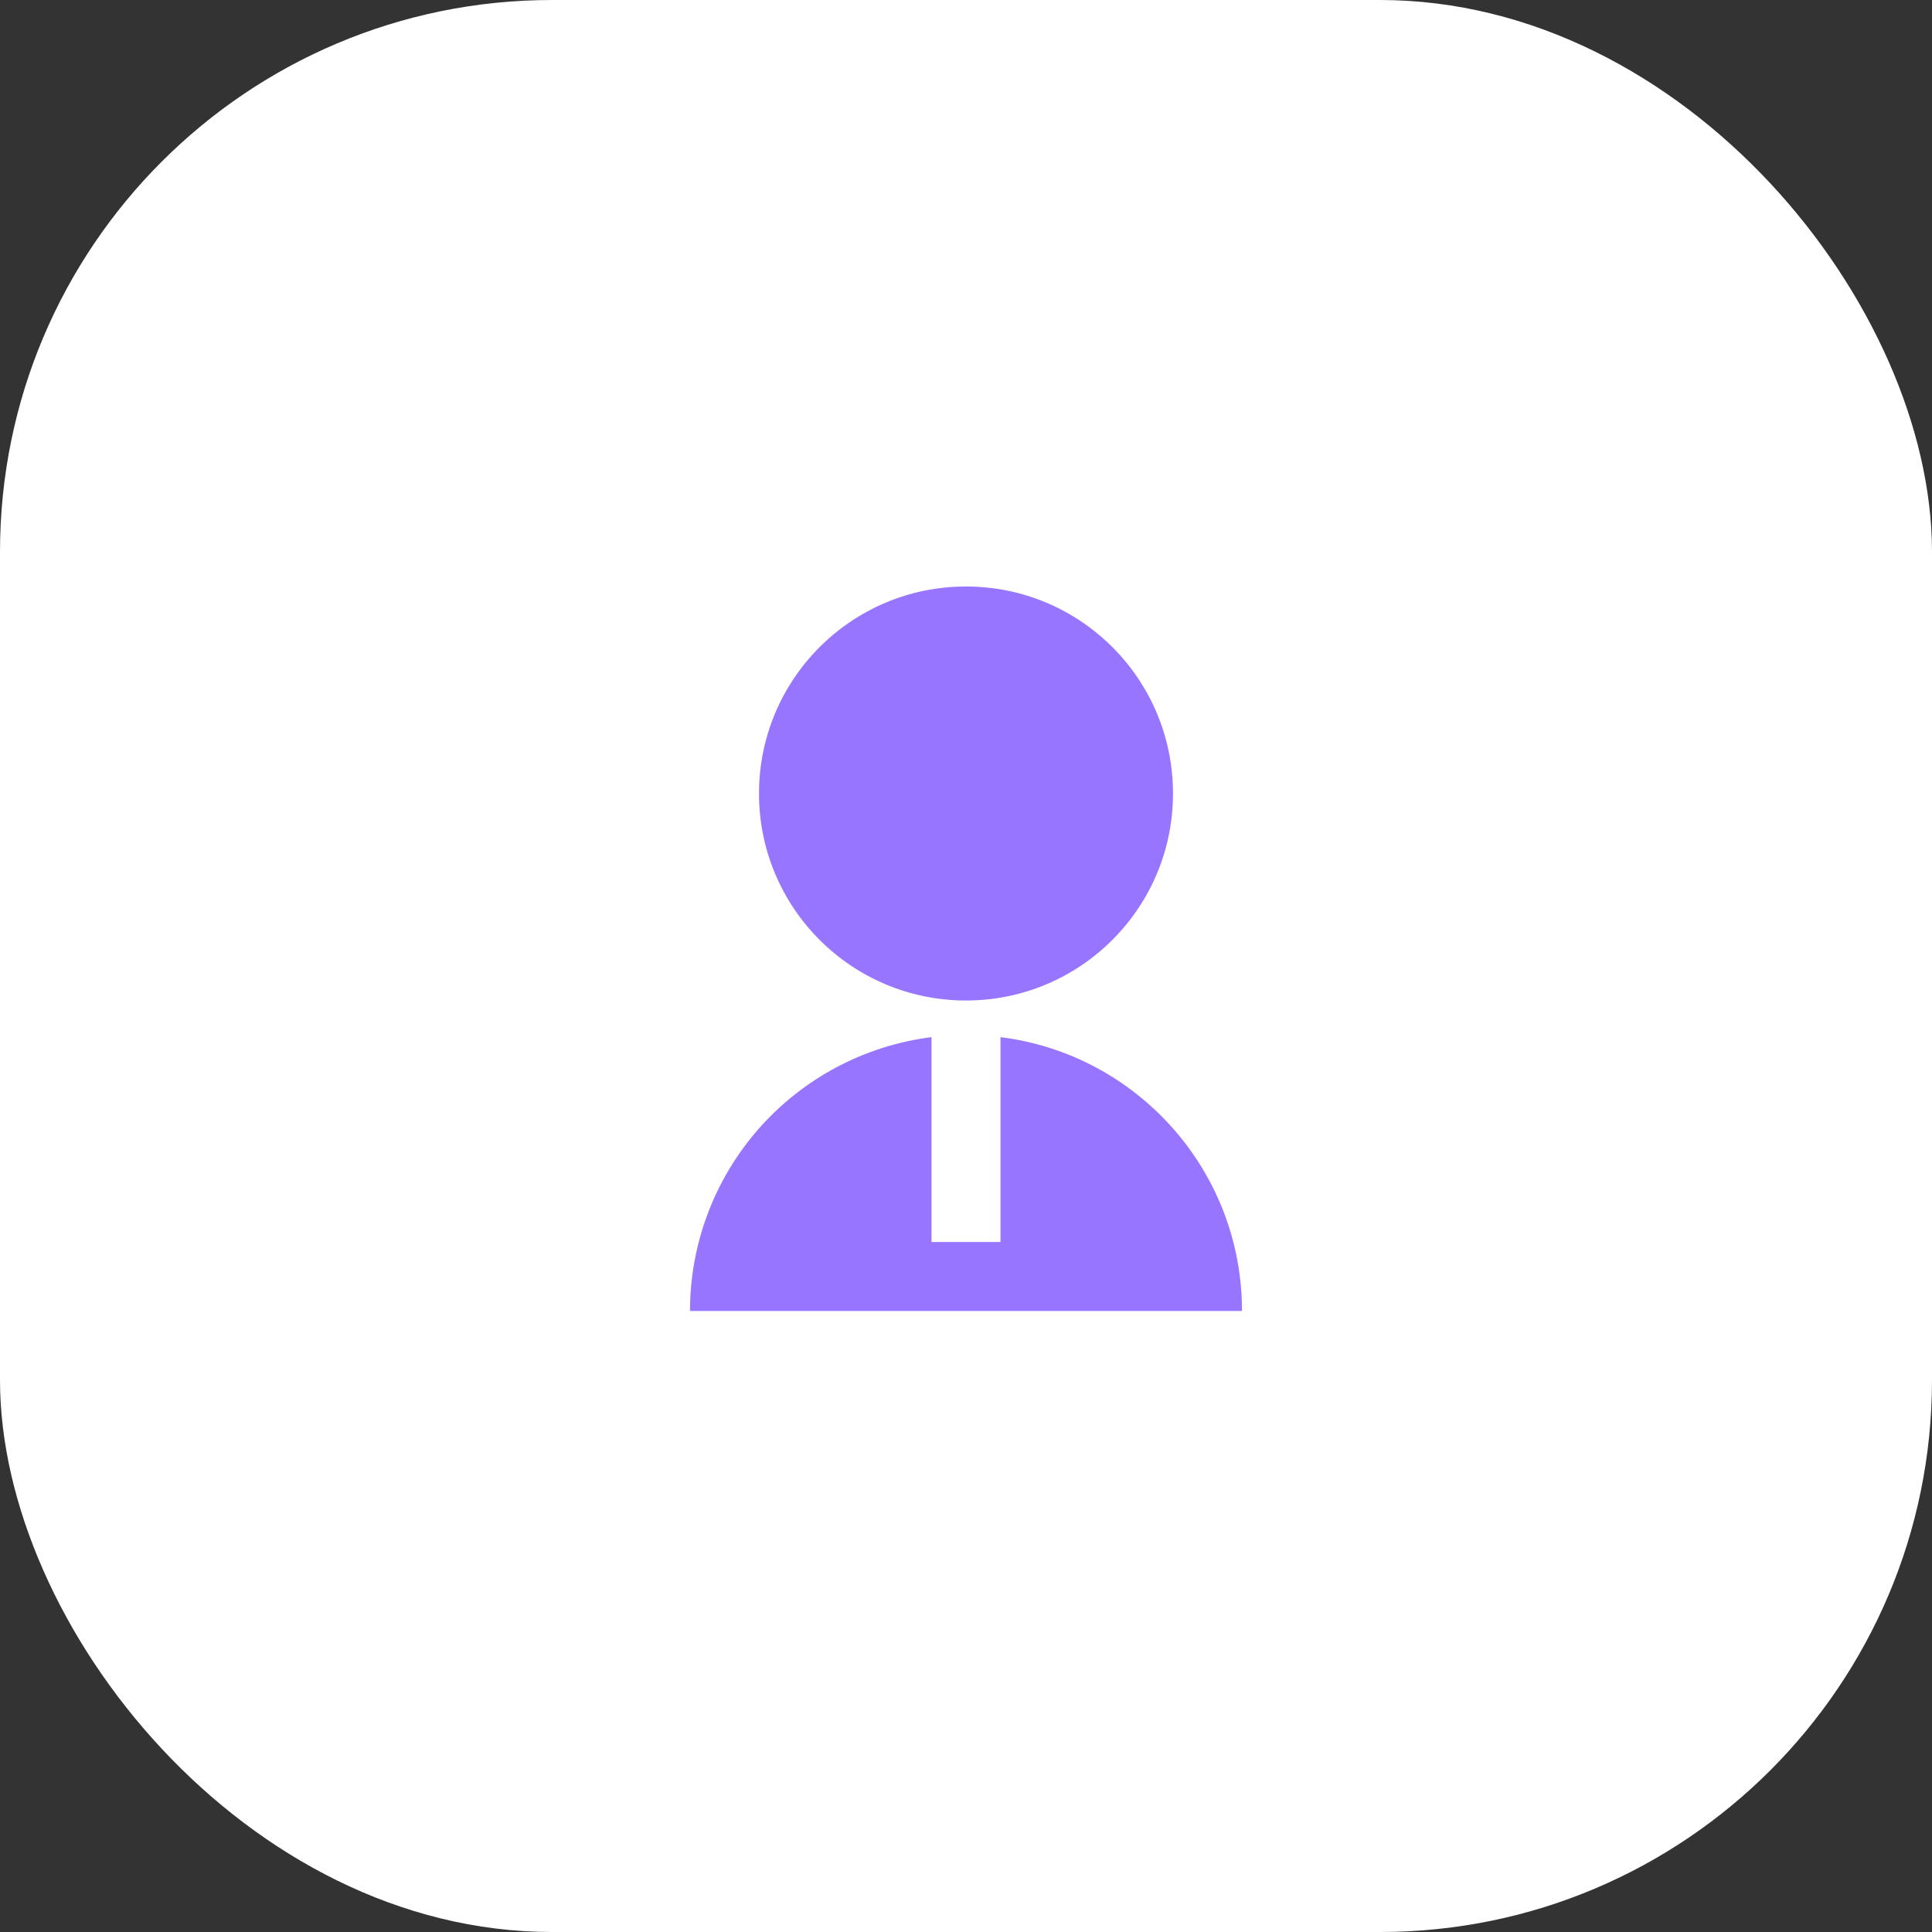
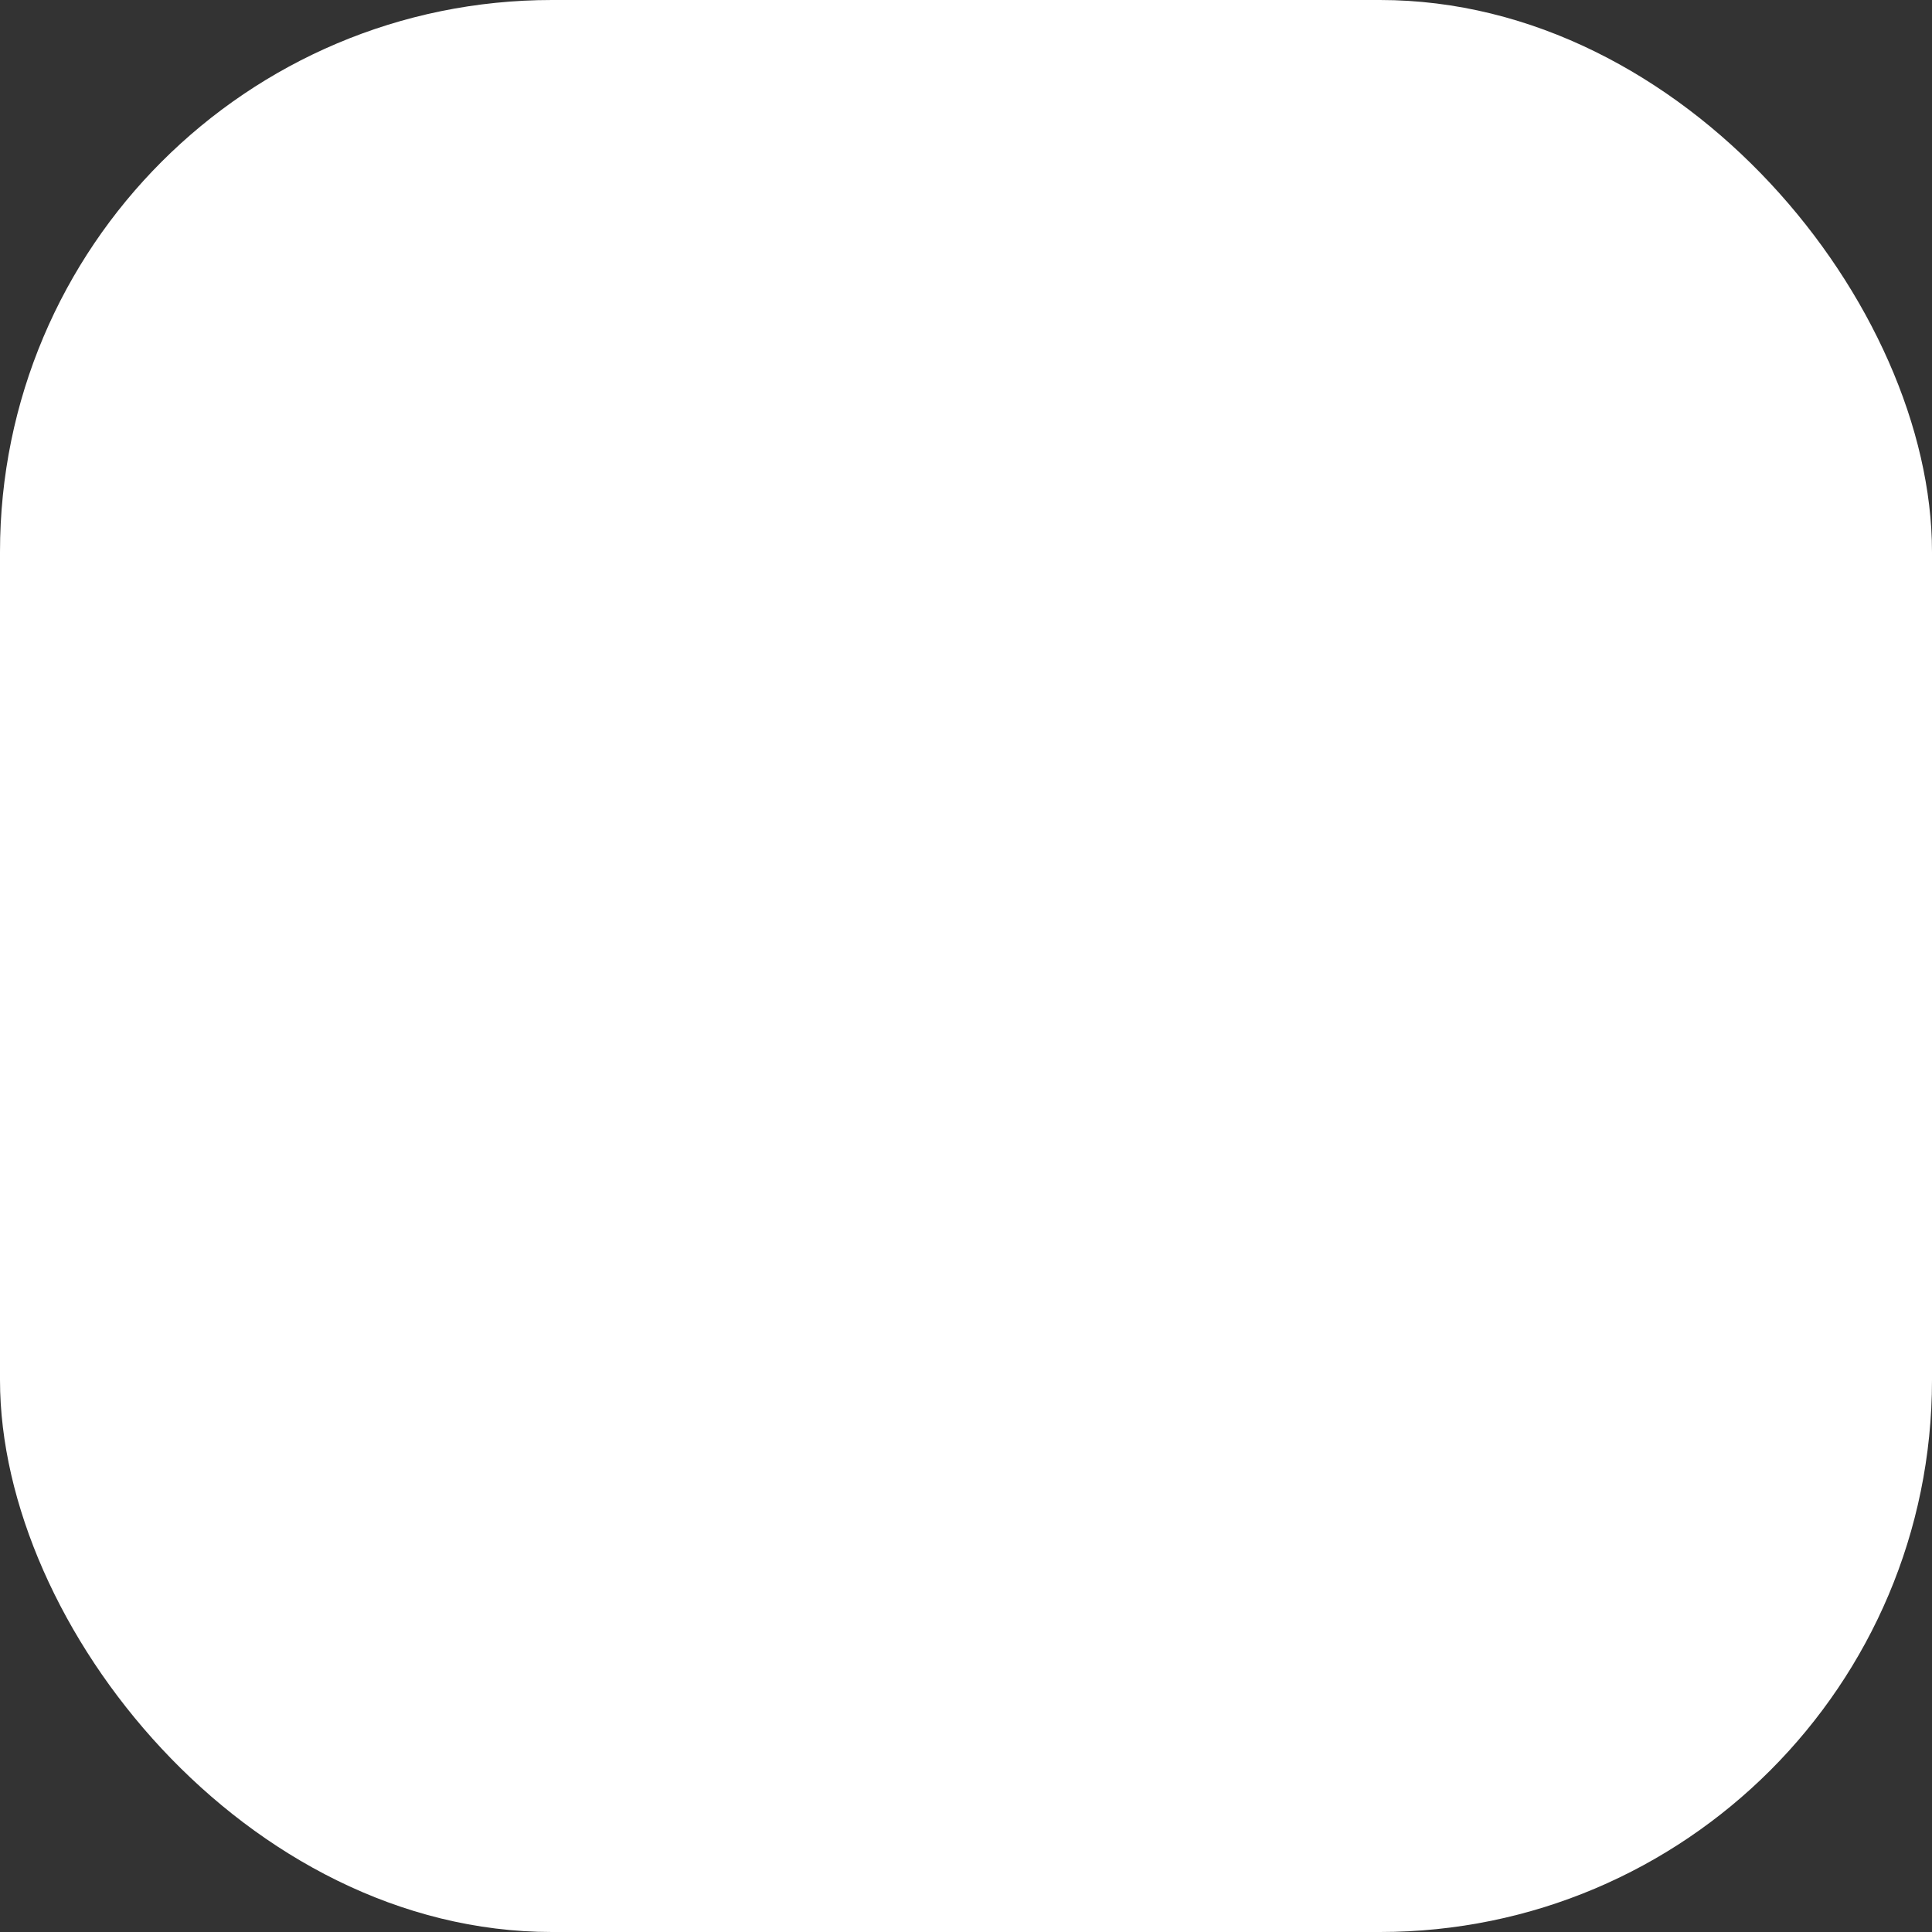
<svg xmlns="http://www.w3.org/2000/svg" width="56" height="56" viewBox="0 0 56 56" fill="none">
  <rect x="0" y="0" width="56" height="56" fill="#333333" stroke="none" />
  <rect width="56" height="56" rx="16" fill="white" />
-   <path d="M27 30.062V36H29V30.062C32.946 30.554 36 33.92 36 38H20C20 36.051 20.711 34.17 22 32.708C23.289 31.247 25.067 30.306 27 30.062ZM28 29C24.685 29 22 26.315 22 23C22 19.685 24.685 17 28 17C31.315 17 34 19.685 34 23C34 26.315 31.315 29 28 29Z" fill="#9875FF" />
</svg>